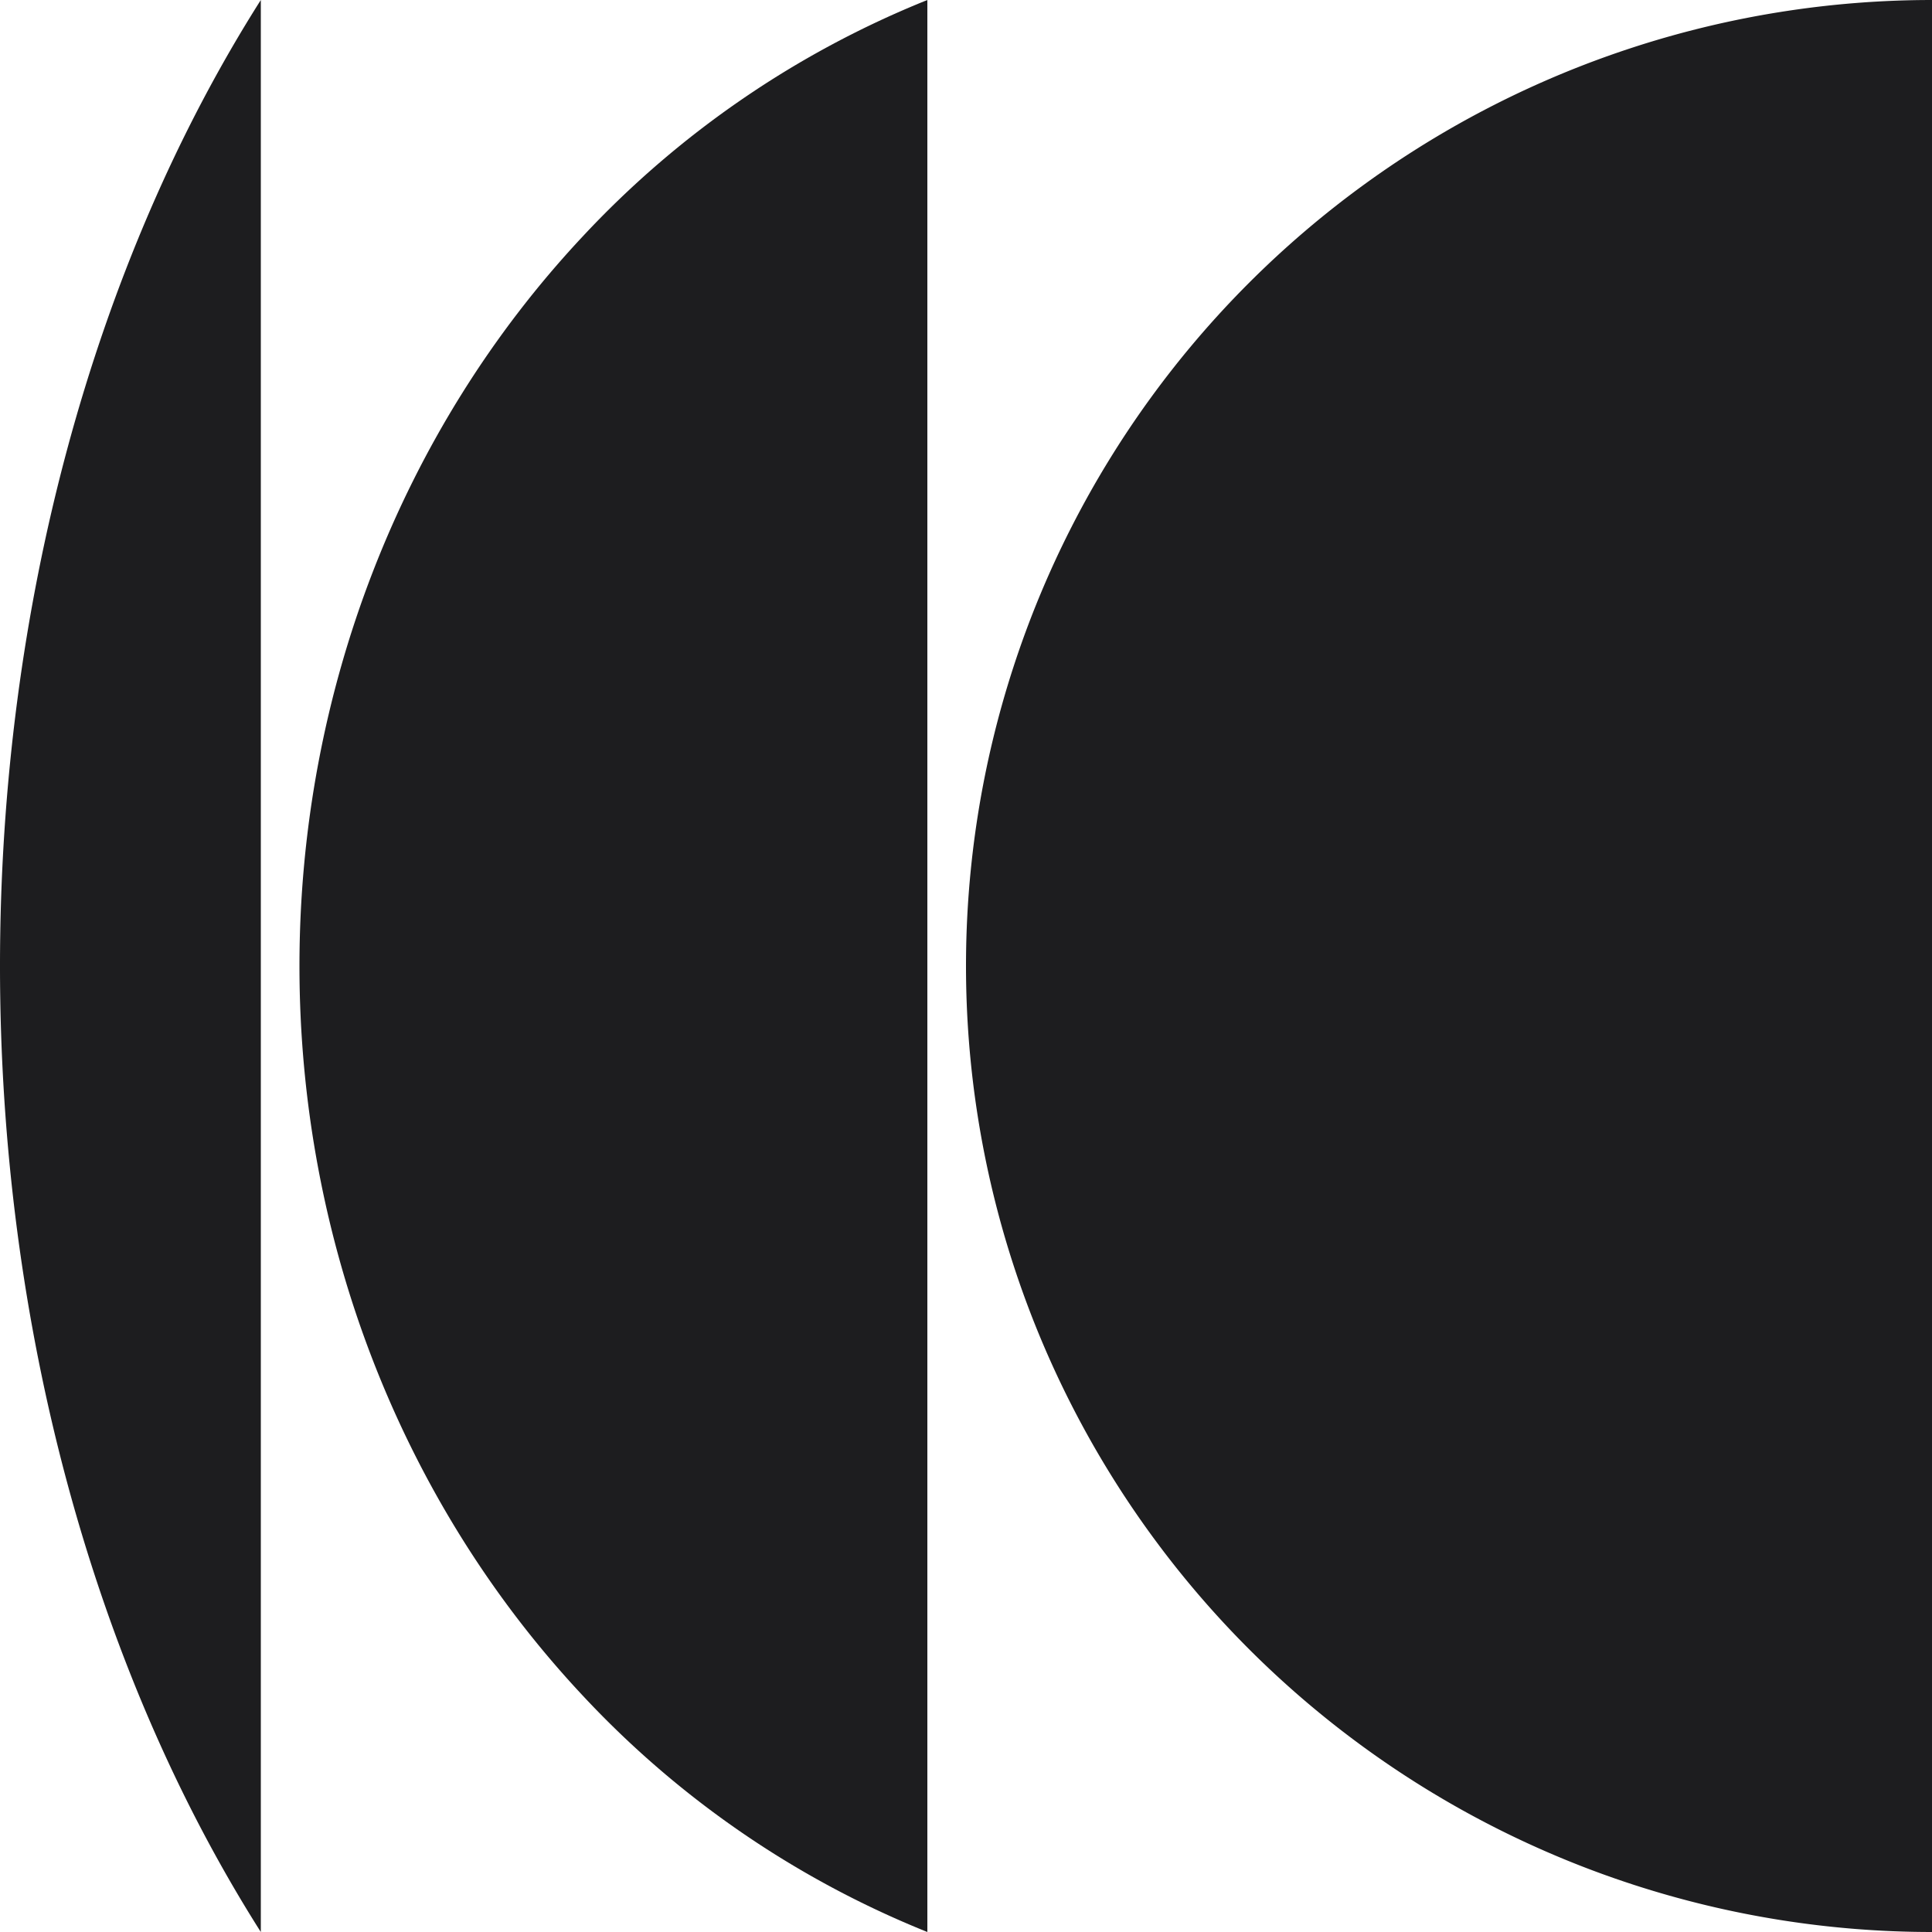
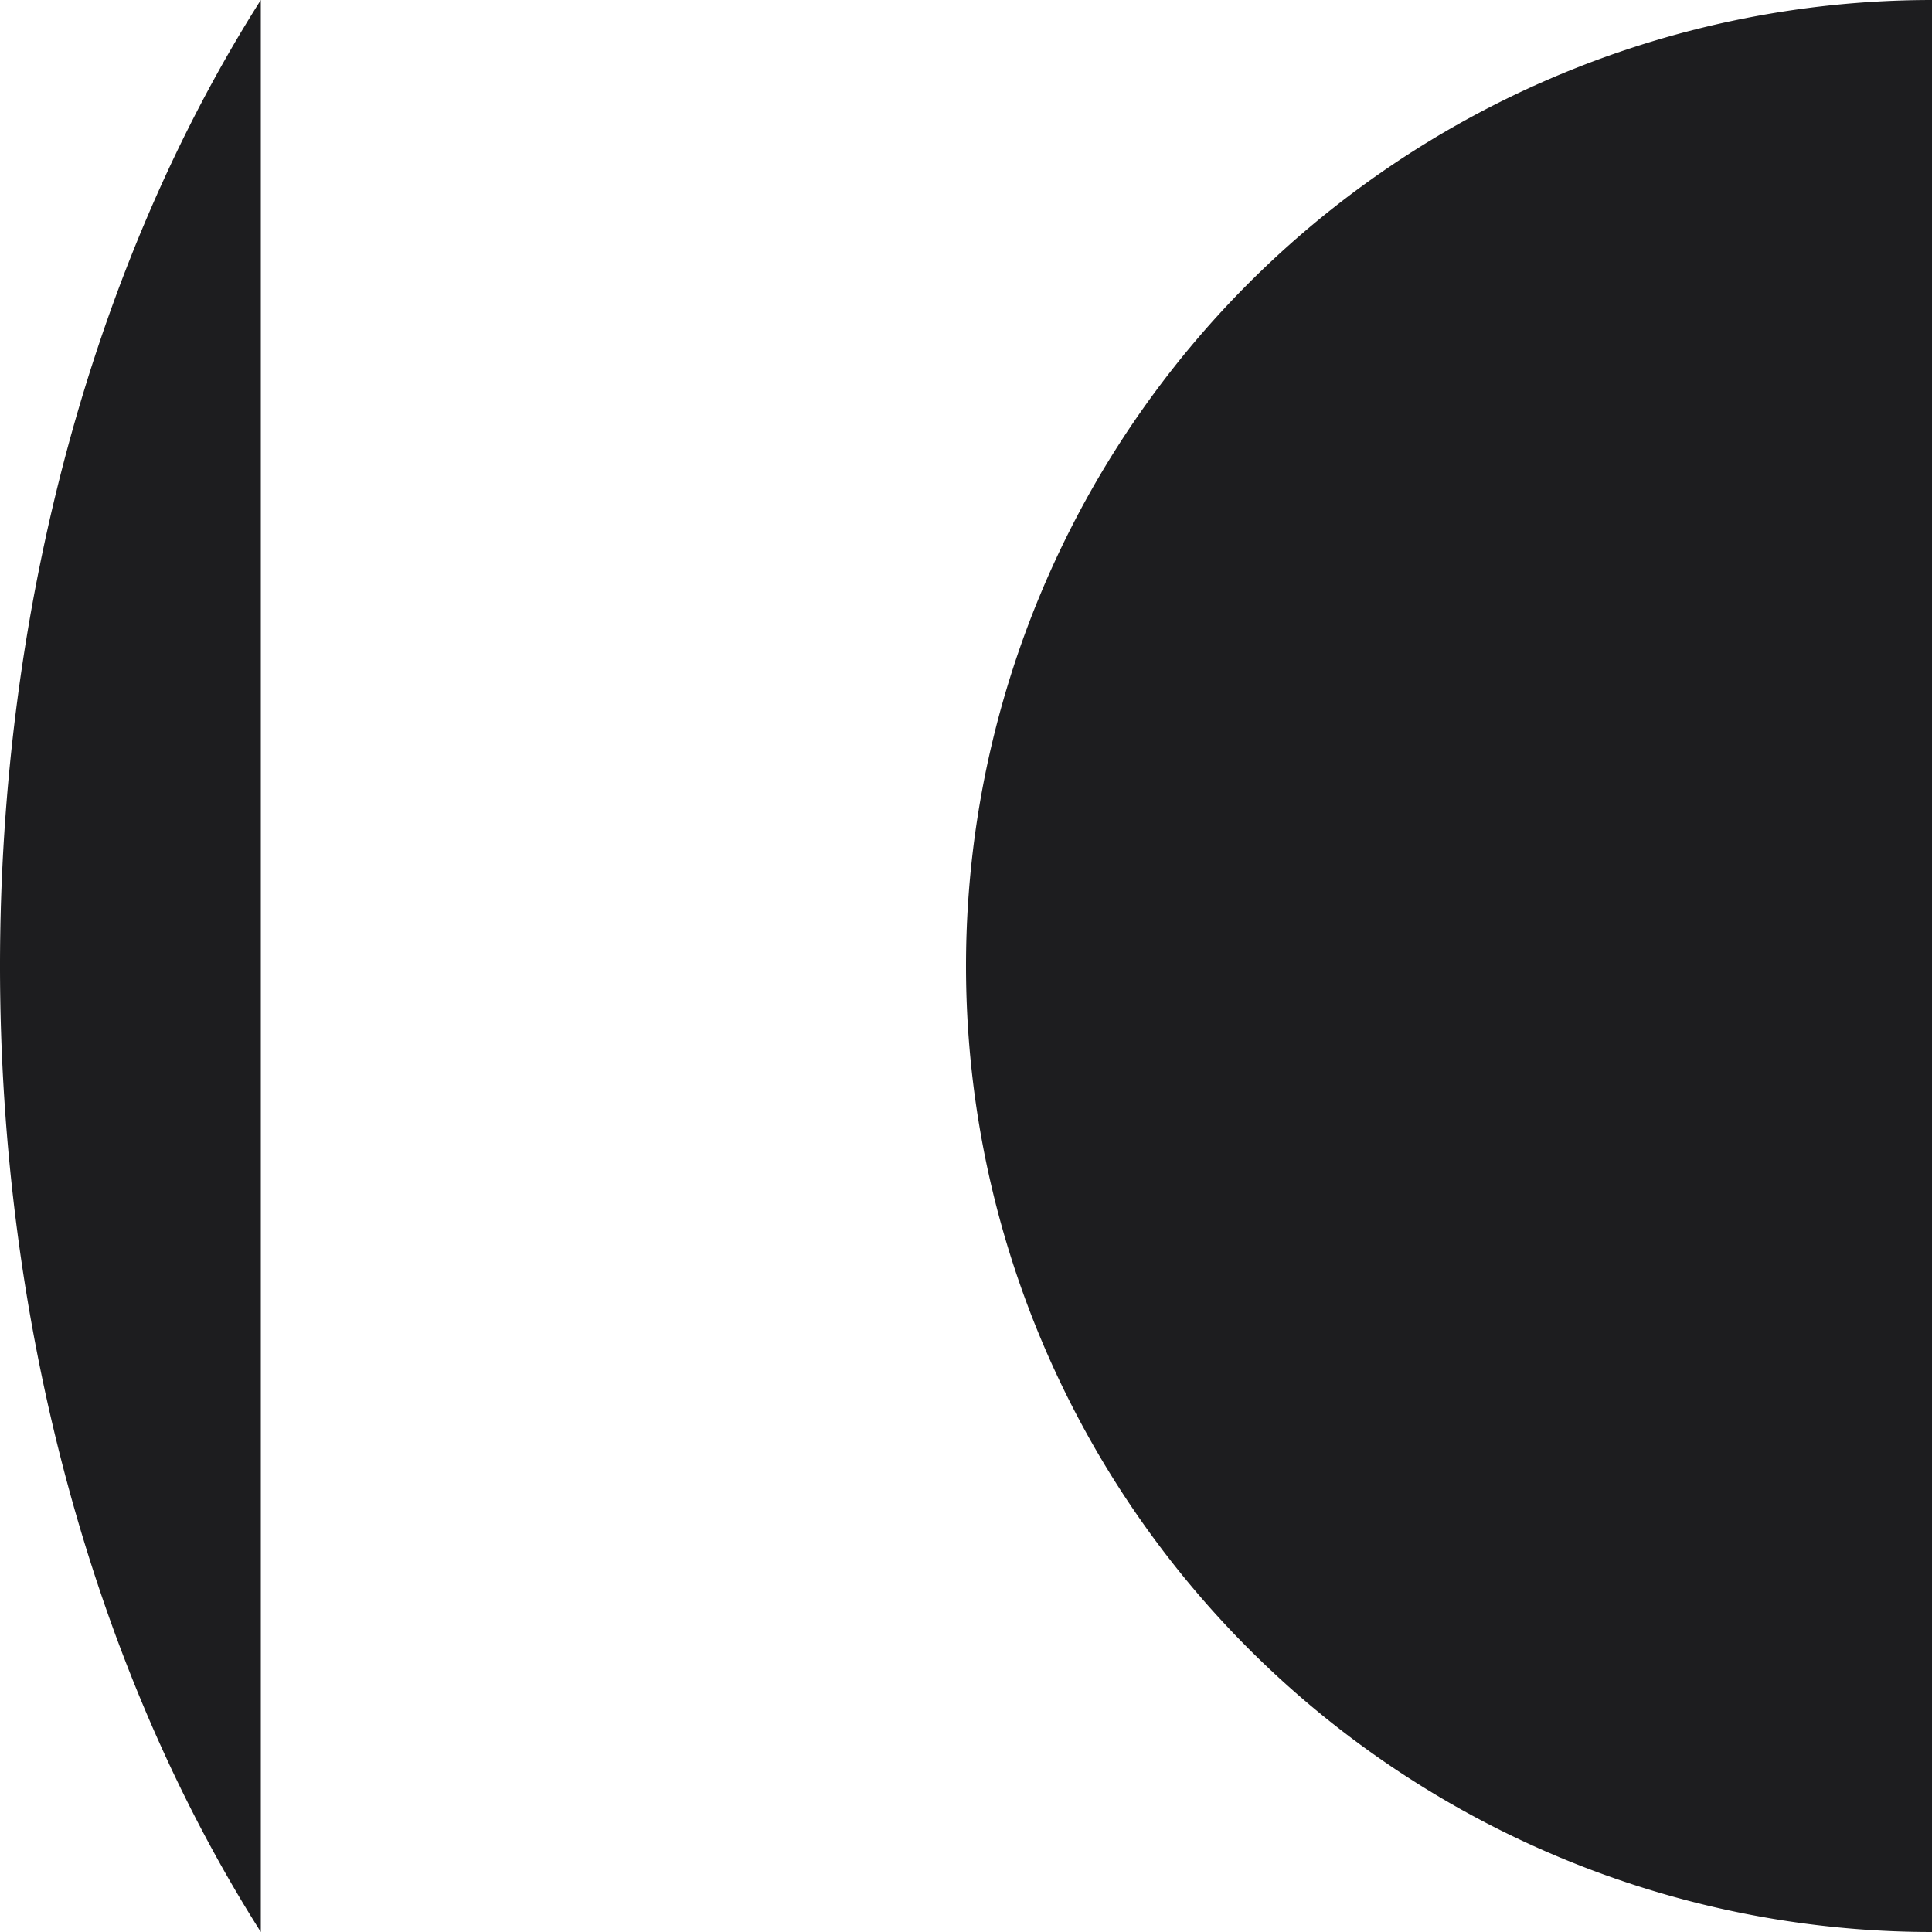
<svg xmlns="http://www.w3.org/2000/svg" width="32" height="32" fill="none">
  <path fill="#1D1D1F" d="M4.32 32C1.547 27.632 0 21.93 0 16S1.547 4.368 4.32 0v32ZM32 32a16 16 0 1 1 0-32v32Z" />
-   <path fill="#1D1D1F" d="M9.646 28.078A15.92 15.92 0 0 0 15.36 32V0a15.92 15.92 0 0 0-5.714 3.922C6.646 7.126 4.96 11.47 4.96 16c0 4.53 1.686 8.874 4.686 12.078Z" />
</svg>